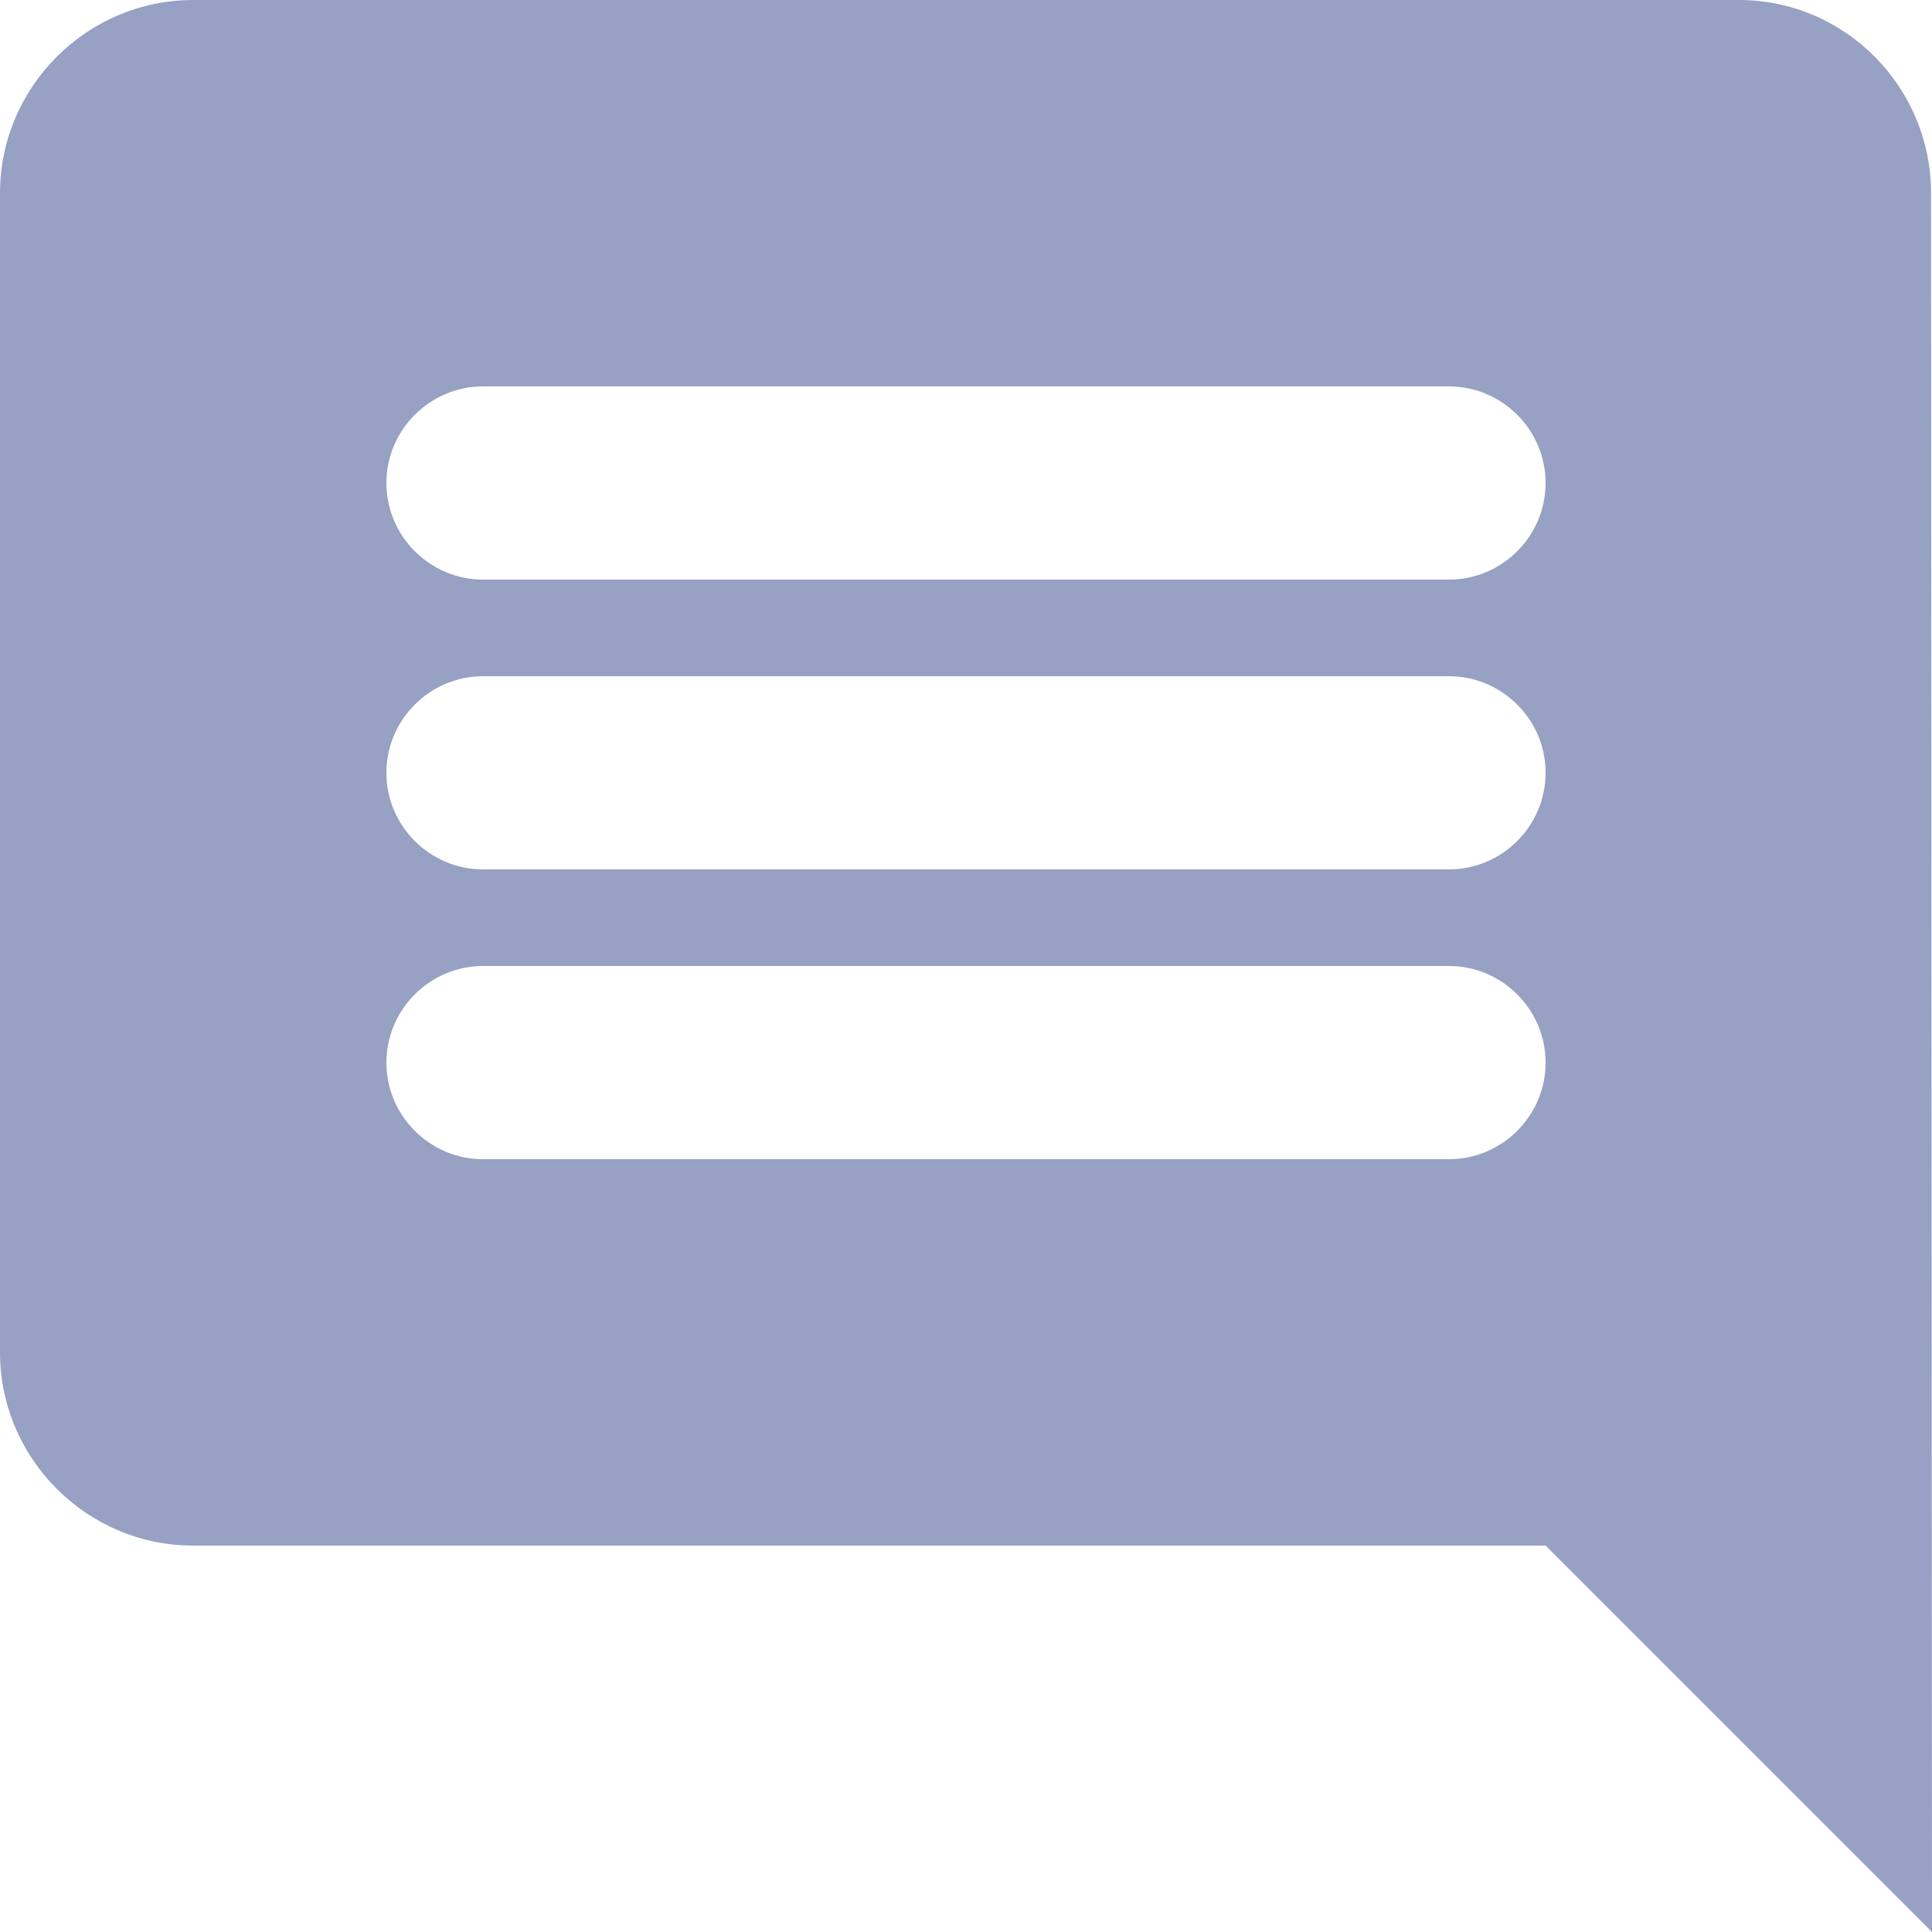
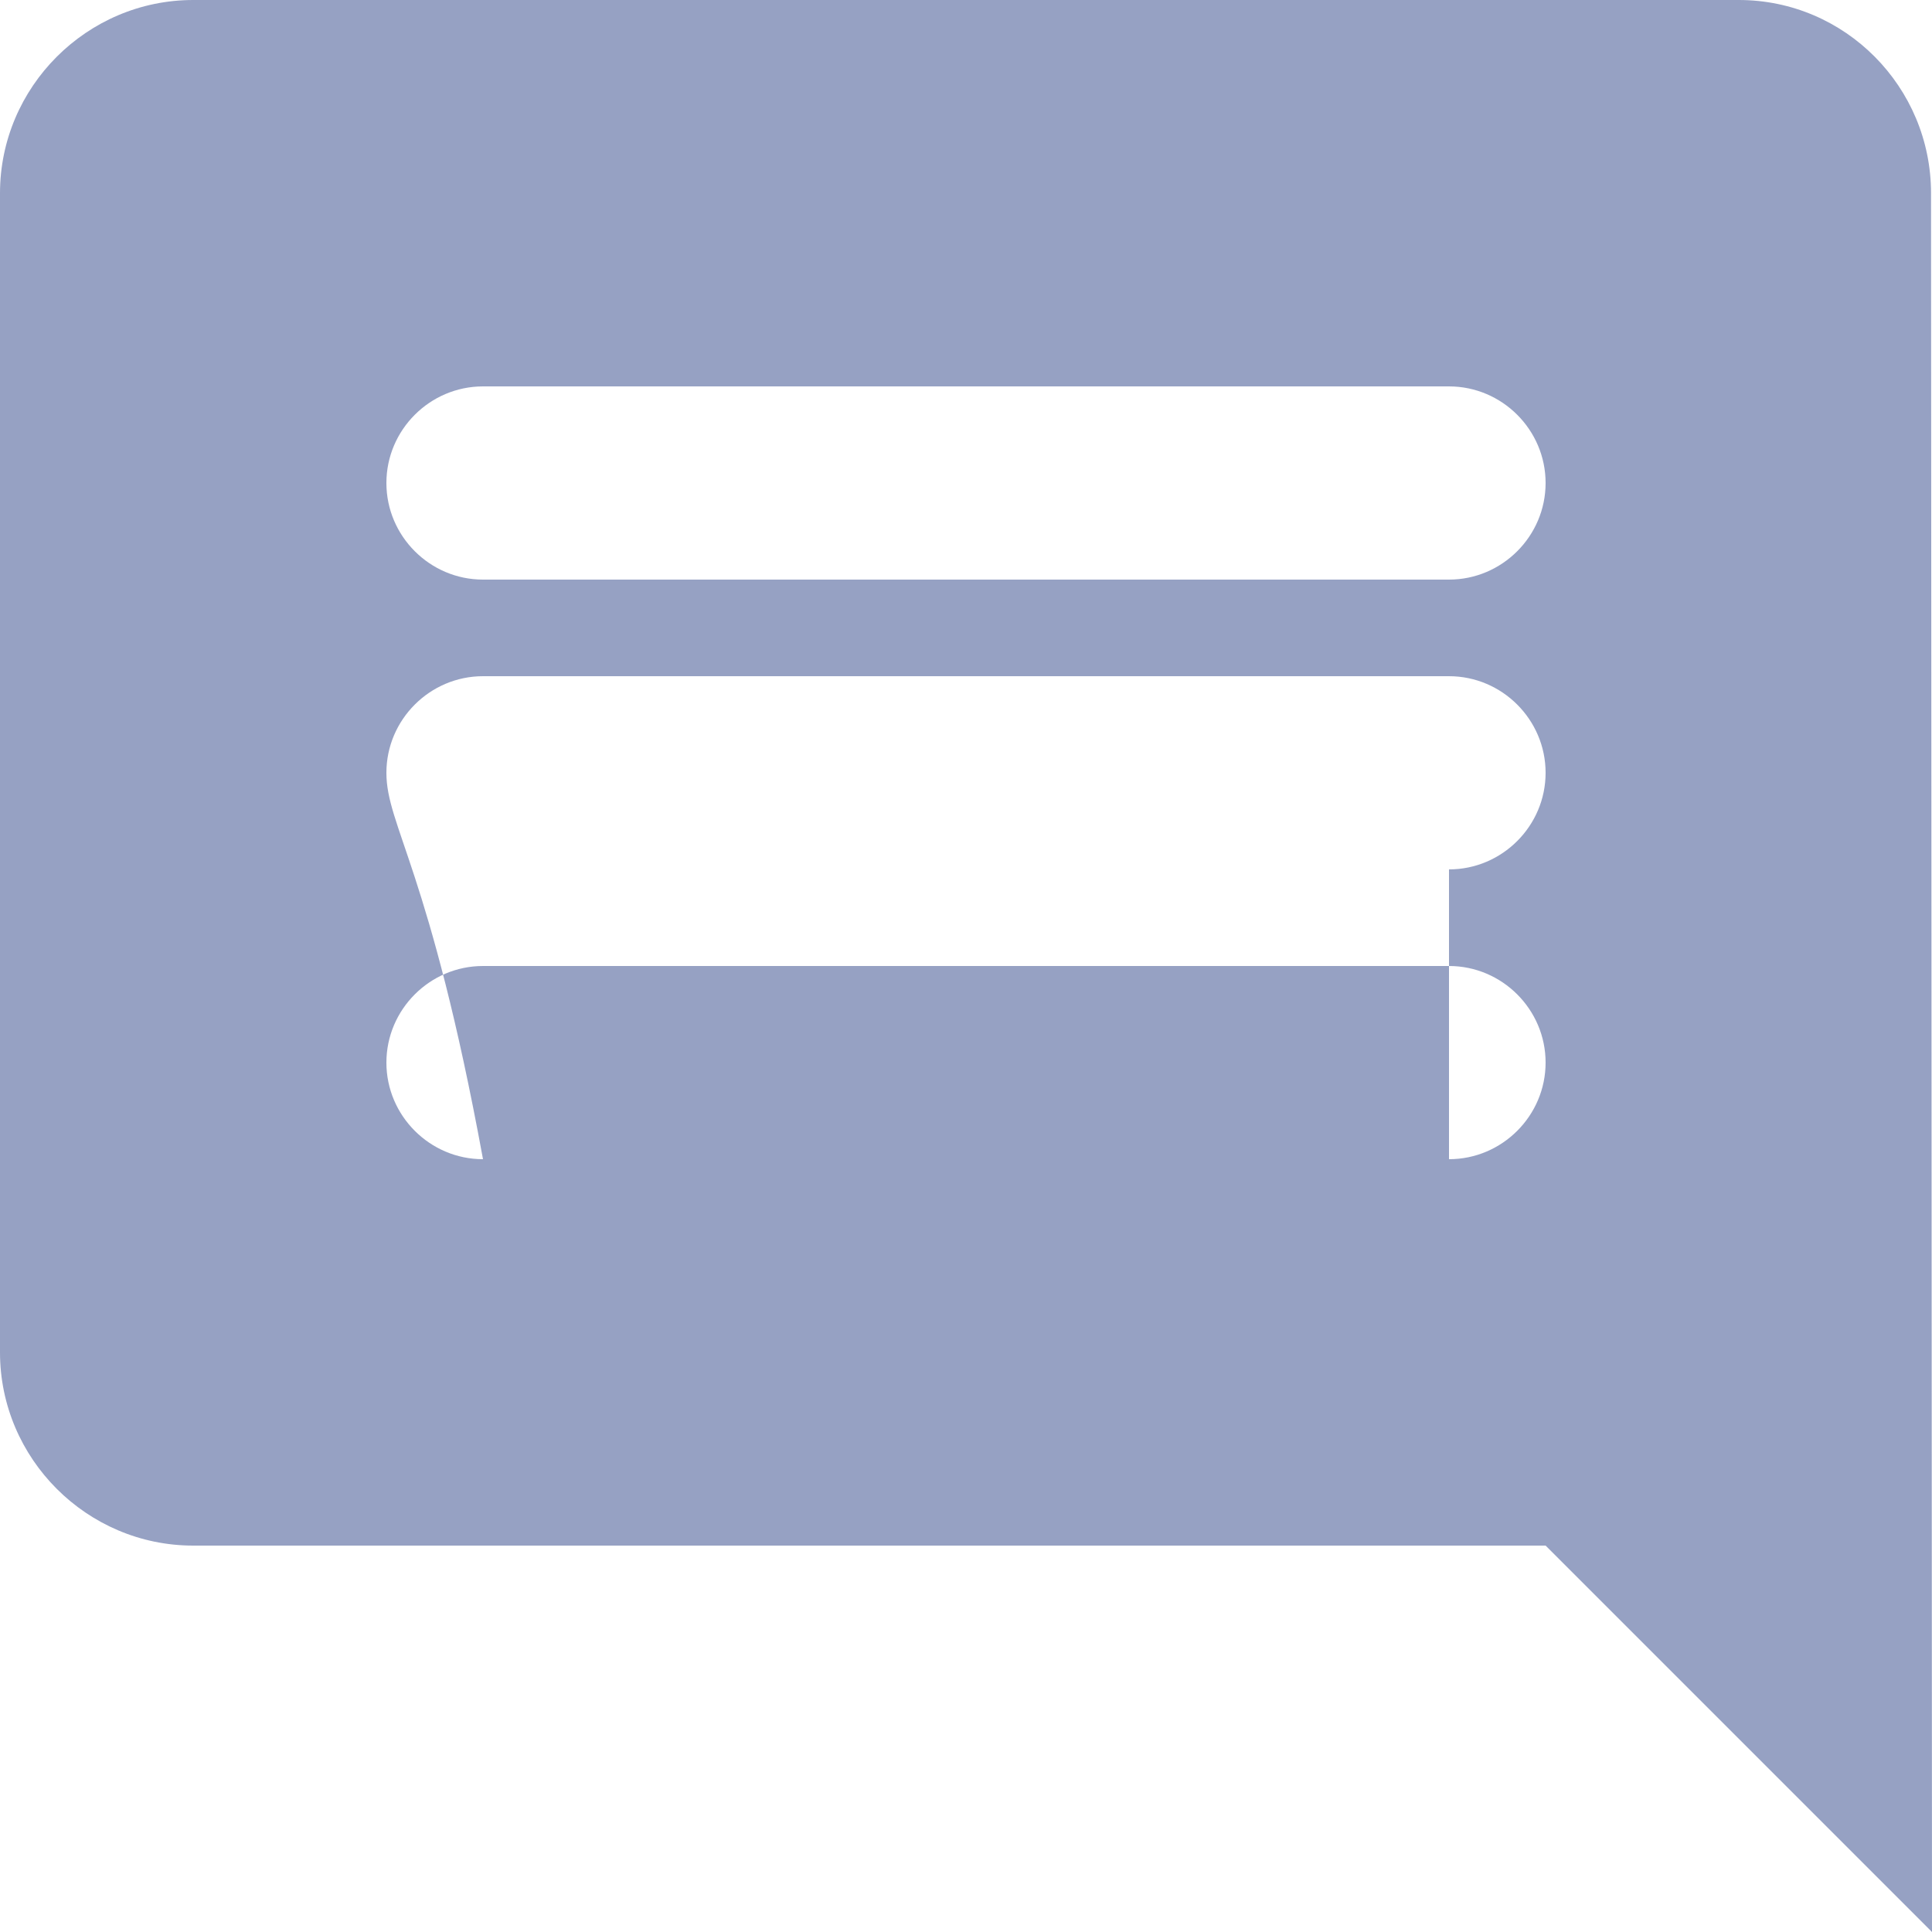
<svg xmlns="http://www.w3.org/2000/svg" width="20" height="20" viewBox="0 0 20 20" fill="none">
-   <path d="M19.99 2C19.99 0.9 19.1 0 18 0H2C0.9 0 0 0.9 0 2V14C0 15.1 0.9 16 2 16H16L20 20L19.99 2ZM15 12H5C4.45 12 4 11.55 4 11C4 10.45 4.45 10 5 10H15C15.55 10 16 10.45 16 11C16 11.55 15.55 12 15 12ZM15 9H5C4.45 9 4 8.55 4 8C4 7.45 4.45 7 5 7H15C15.55 7 16 7.45 16 8C16 8.55 15.55 9 15 9ZM15 6H5C4.45 6 4 5.55 4 5C4 4.45 4.45 4 5 4H15C15.55 4 16 4.45 16 5C16 5.55 15.55 6 15 6Z" fill="#96A1C3" />
+   <path d="M19.99 2C19.99 0.9 19.1 0 18 0H2C0.9 0 0 0.9 0 2V14C0 15.1 0.9 16 2 16H16L20 20L19.99 2ZM15 12H5C4.45 12 4 11.55 4 11C4 10.45 4.45 10 5 10H15C15.55 10 16 10.45 16 11C16 11.55 15.55 12 15 12ZH5C4.45 9 4 8.55 4 8C4 7.45 4.45 7 5 7H15C15.55 7 16 7.45 16 8C16 8.55 15.55 9 15 9ZM15 6H5C4.45 6 4 5.55 4 5C4 4.45 4.45 4 5 4H15C15.55 4 16 4.45 16 5C16 5.55 15.55 6 15 6Z" fill="#96A1C3" />
</svg>